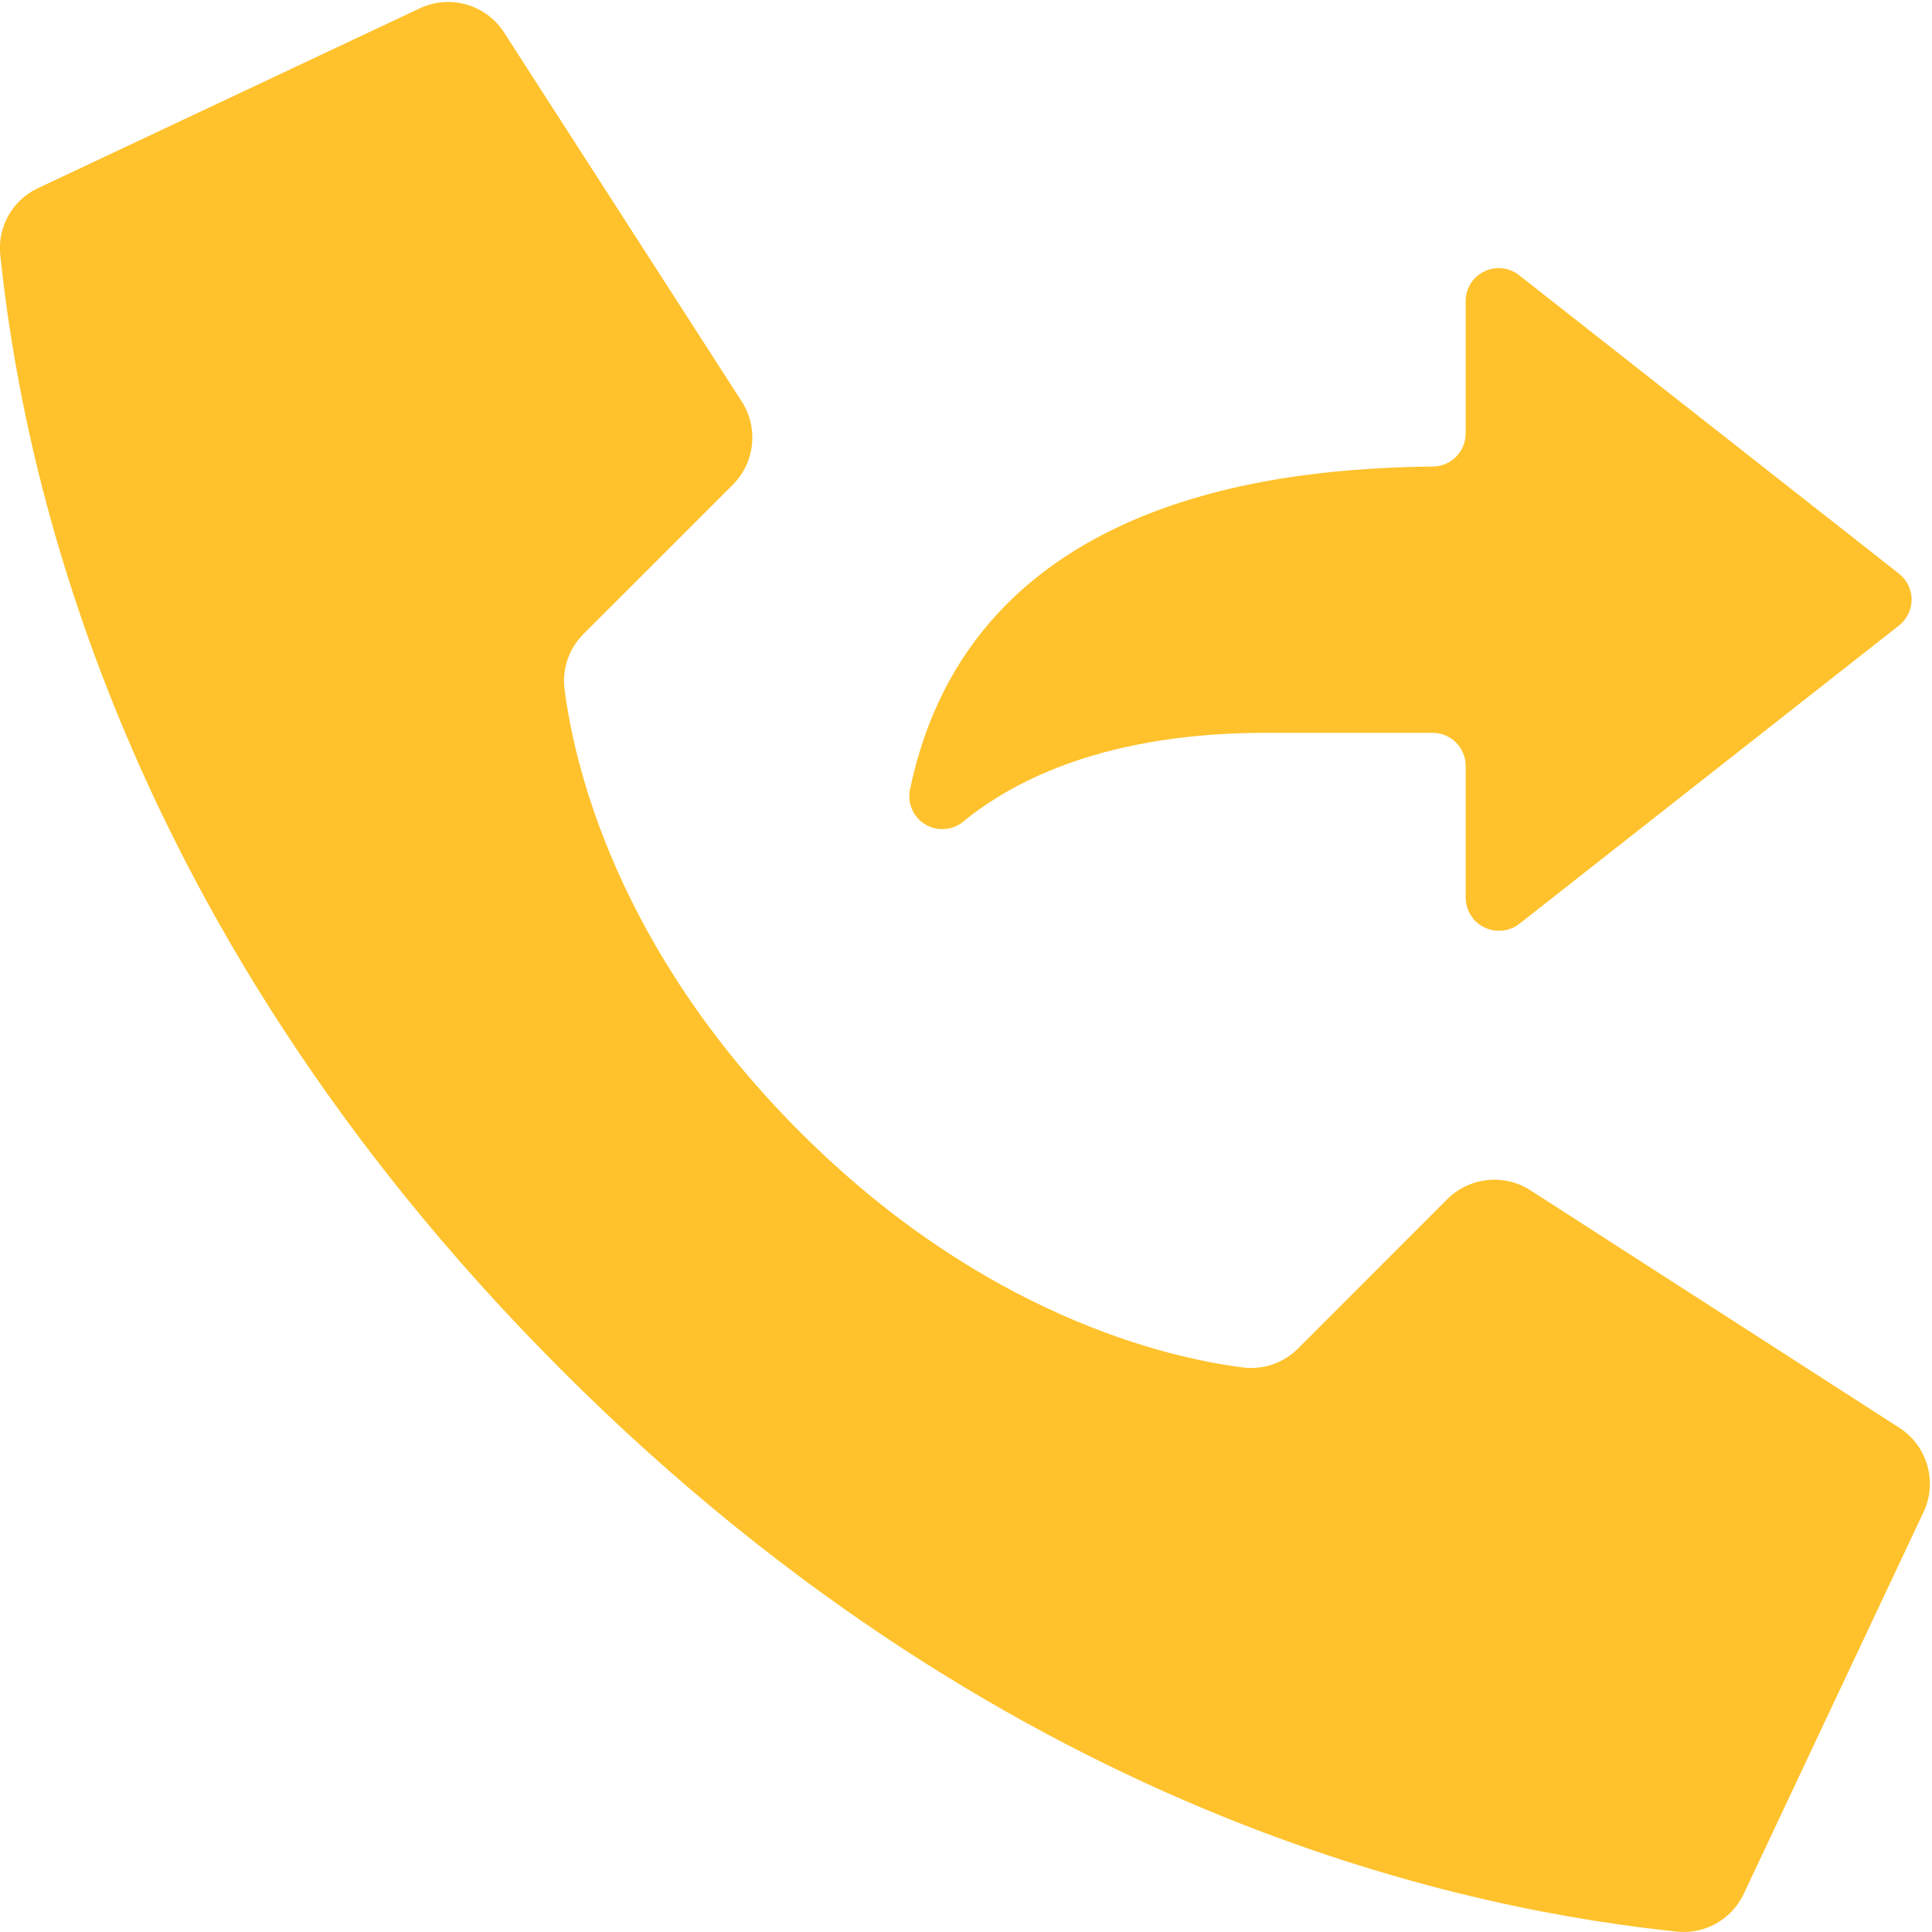
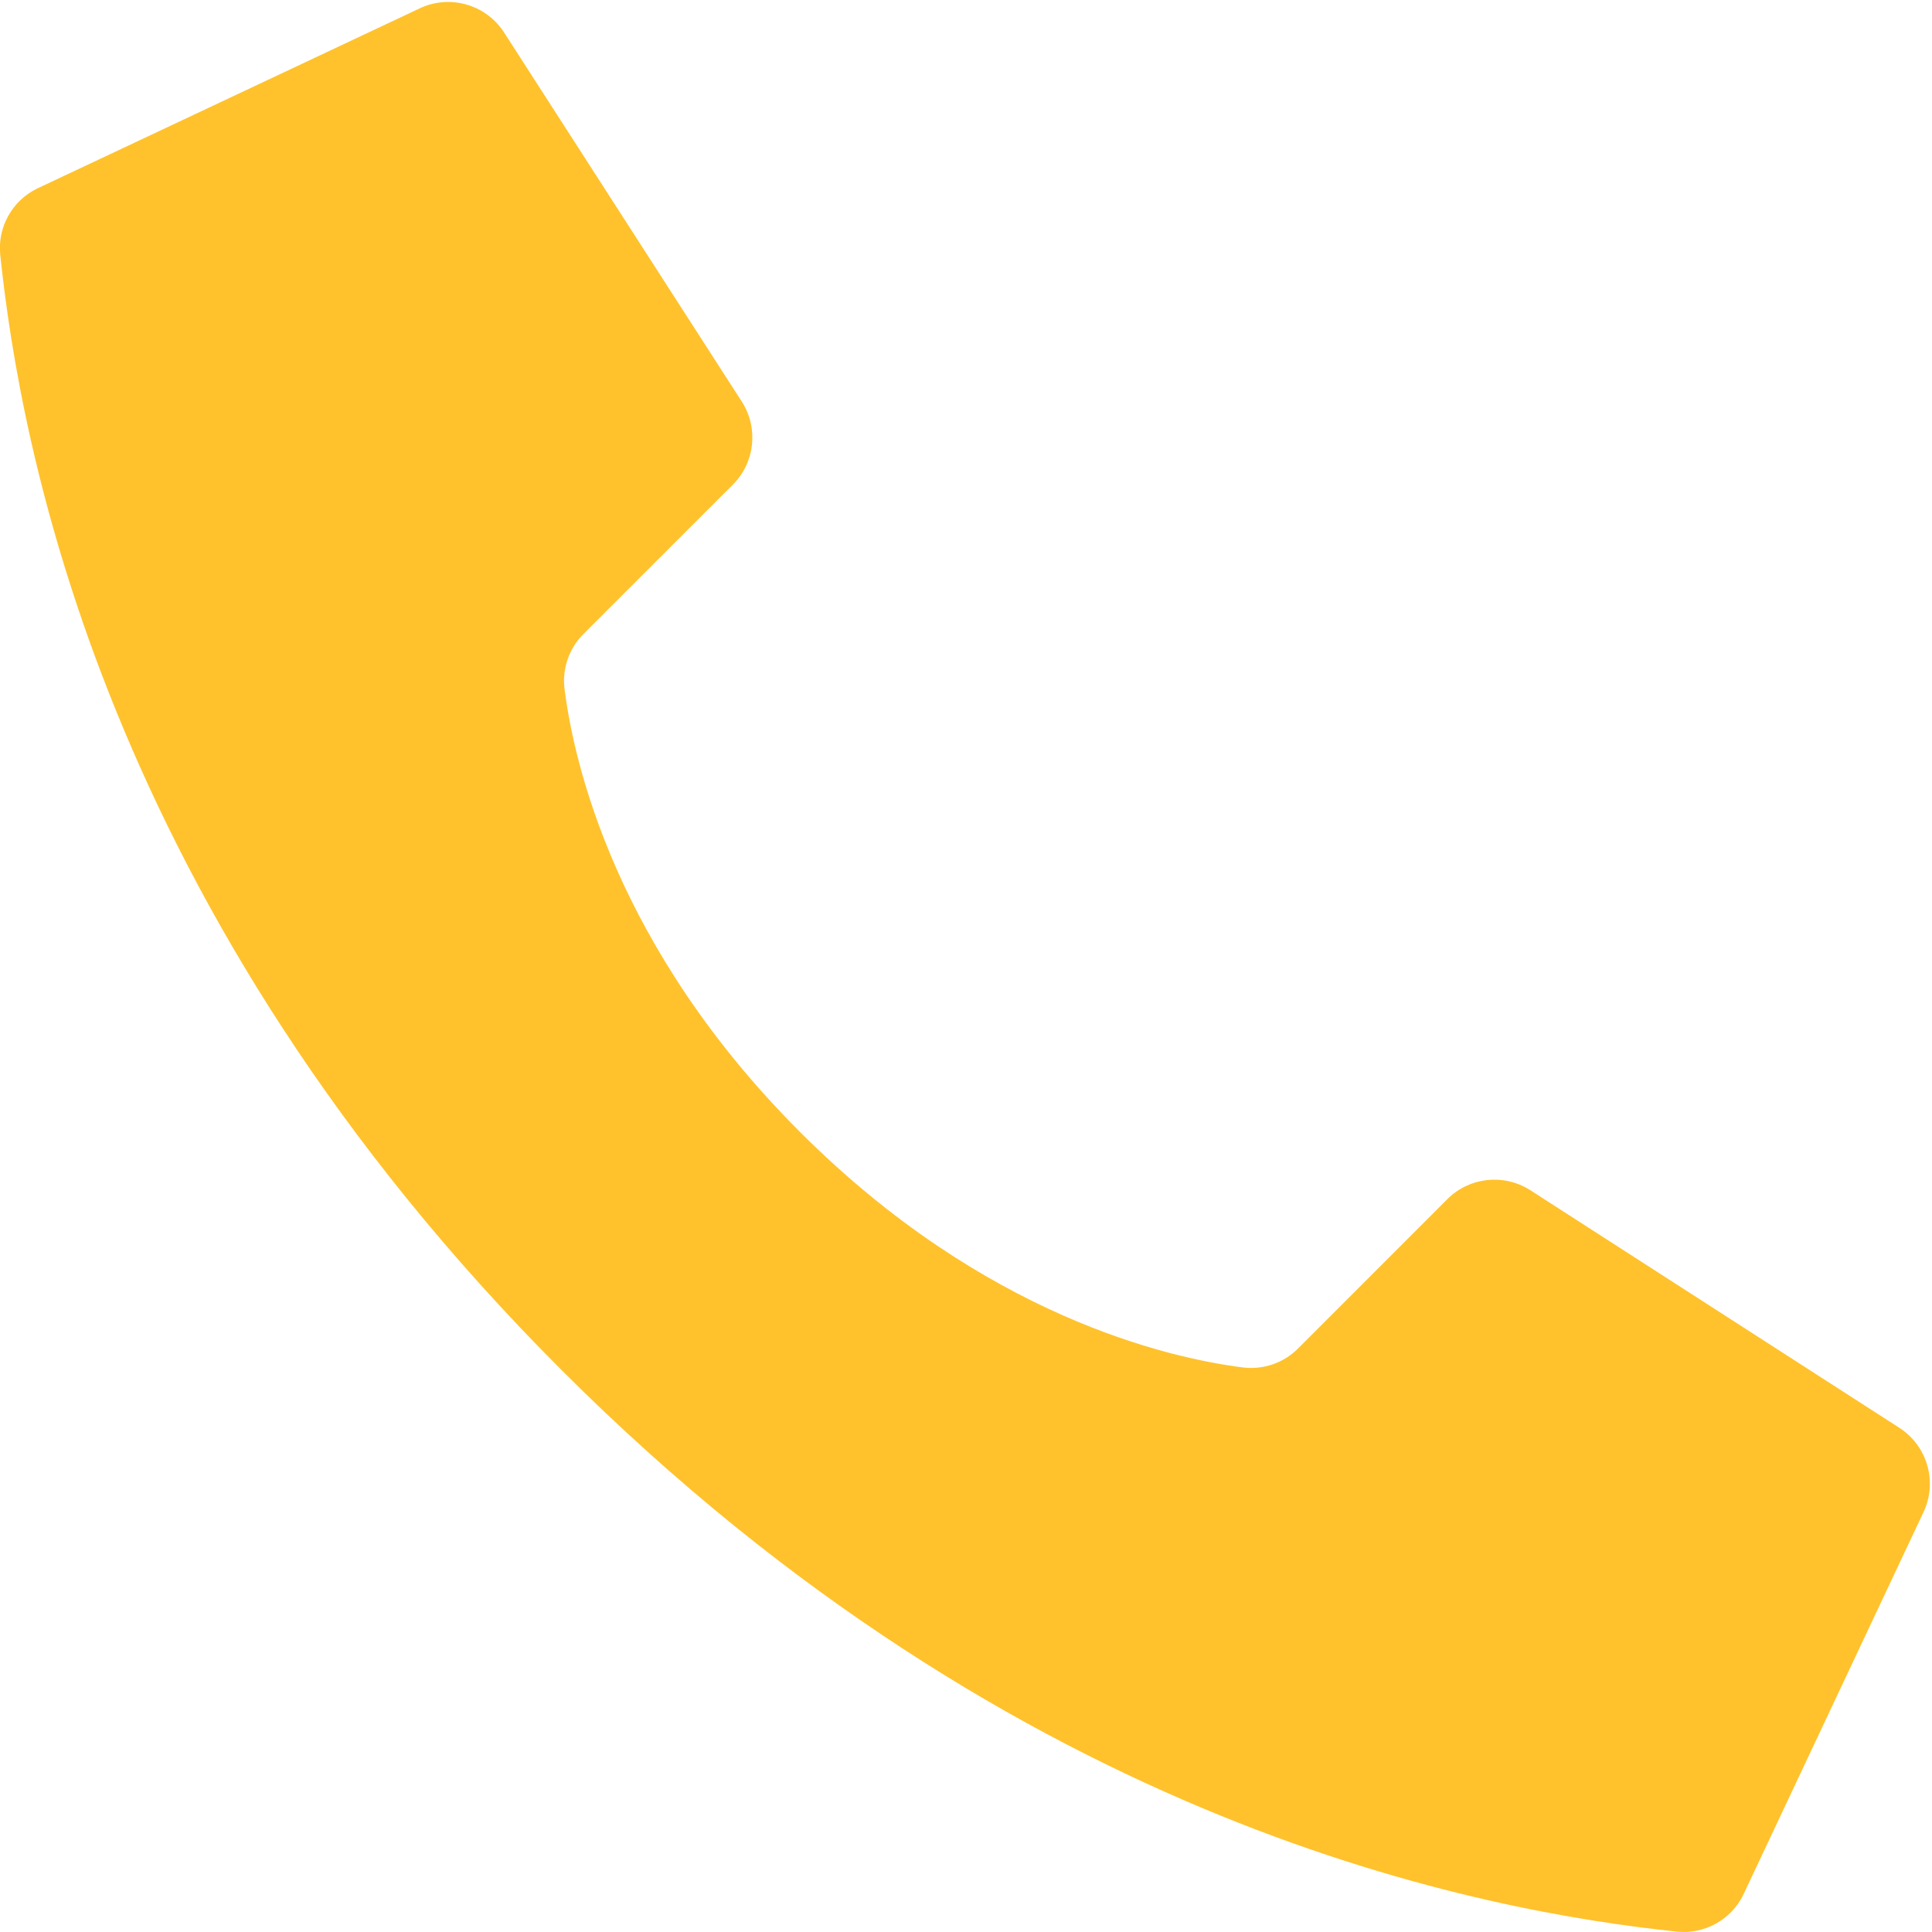
<svg xmlns="http://www.w3.org/2000/svg" width="512" height="512" viewBox="0 0 512 512" fill="none">
  <path d="M212.012 299.988C163.143 251.118 152.108 202.249 149.619 182.669C148.923 177.255 150.786 171.826 154.659 167.98L194.207 128.45C200.025 122.636 201.057 113.575 196.696 106.602L133.729 8.828C128.905 1.106 119 -1.681 110.857 2.392L9.772 49.999C3.187 53.242 -0.686 60.238 0.062 67.54C5.359 117.857 27.295 241.549 148.851 363.114C270.407 484.679 394.081 506.606 444.425 511.903C451.727 512.65 458.723 508.777 461.965 502.193L509.573 401.108C513.631 392.983 510.862 383.104 503.173 378.271L405.398 315.321C398.429 310.956 389.368 311.981 383.55 317.793L344.02 357.341C340.174 361.214 334.745 363.077 329.331 362.381C309.751 359.892 260.882 348.857 212.012 299.988V299.988Z" fill="#FFC22C" />
-   <path d="M388.414 202.946V237.842C388.415 241.221 390.344 244.304 393.384 245.78C396.424 247.257 400.04 246.869 402.697 244.78L503.252 165.764C505.364 164.111 506.598 161.578 506.598 158.897C506.598 156.215 505.364 153.682 503.252 152.029L402.538 72.898C399.905 70.847 396.334 70.473 393.333 71.934C390.331 73.395 388.423 76.437 388.414 79.775V114.891C388.405 119.686 384.54 123.582 379.745 123.63C341.592 124.116 257.554 130.304 241.152 209.258C240.413 212.886 242.043 216.585 245.219 218.488C248.394 220.392 252.425 220.085 255.276 217.724C269.321 206.248 293.959 194.207 335.448 194.207H379.675C384.501 194.207 388.414 198.12 388.414 202.946V202.946Z" fill="#FFC22C" />
</svg>